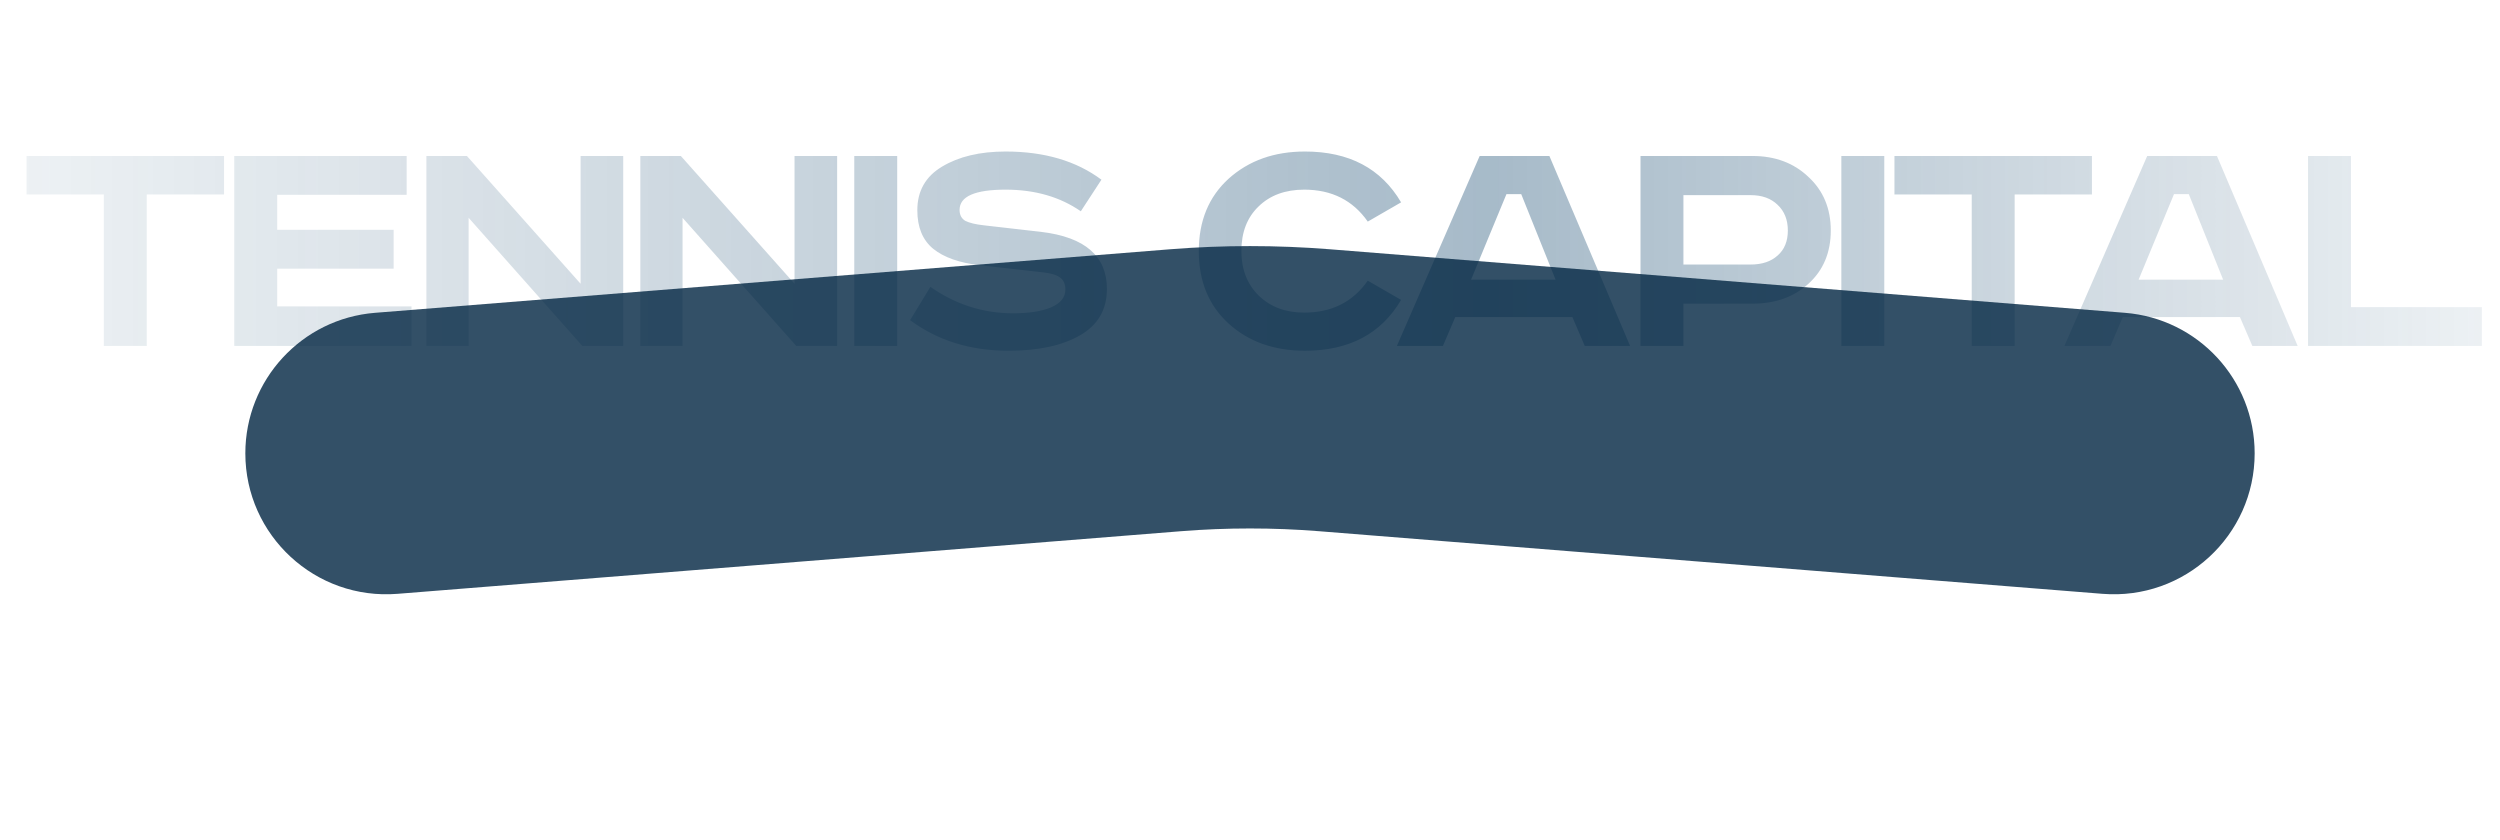
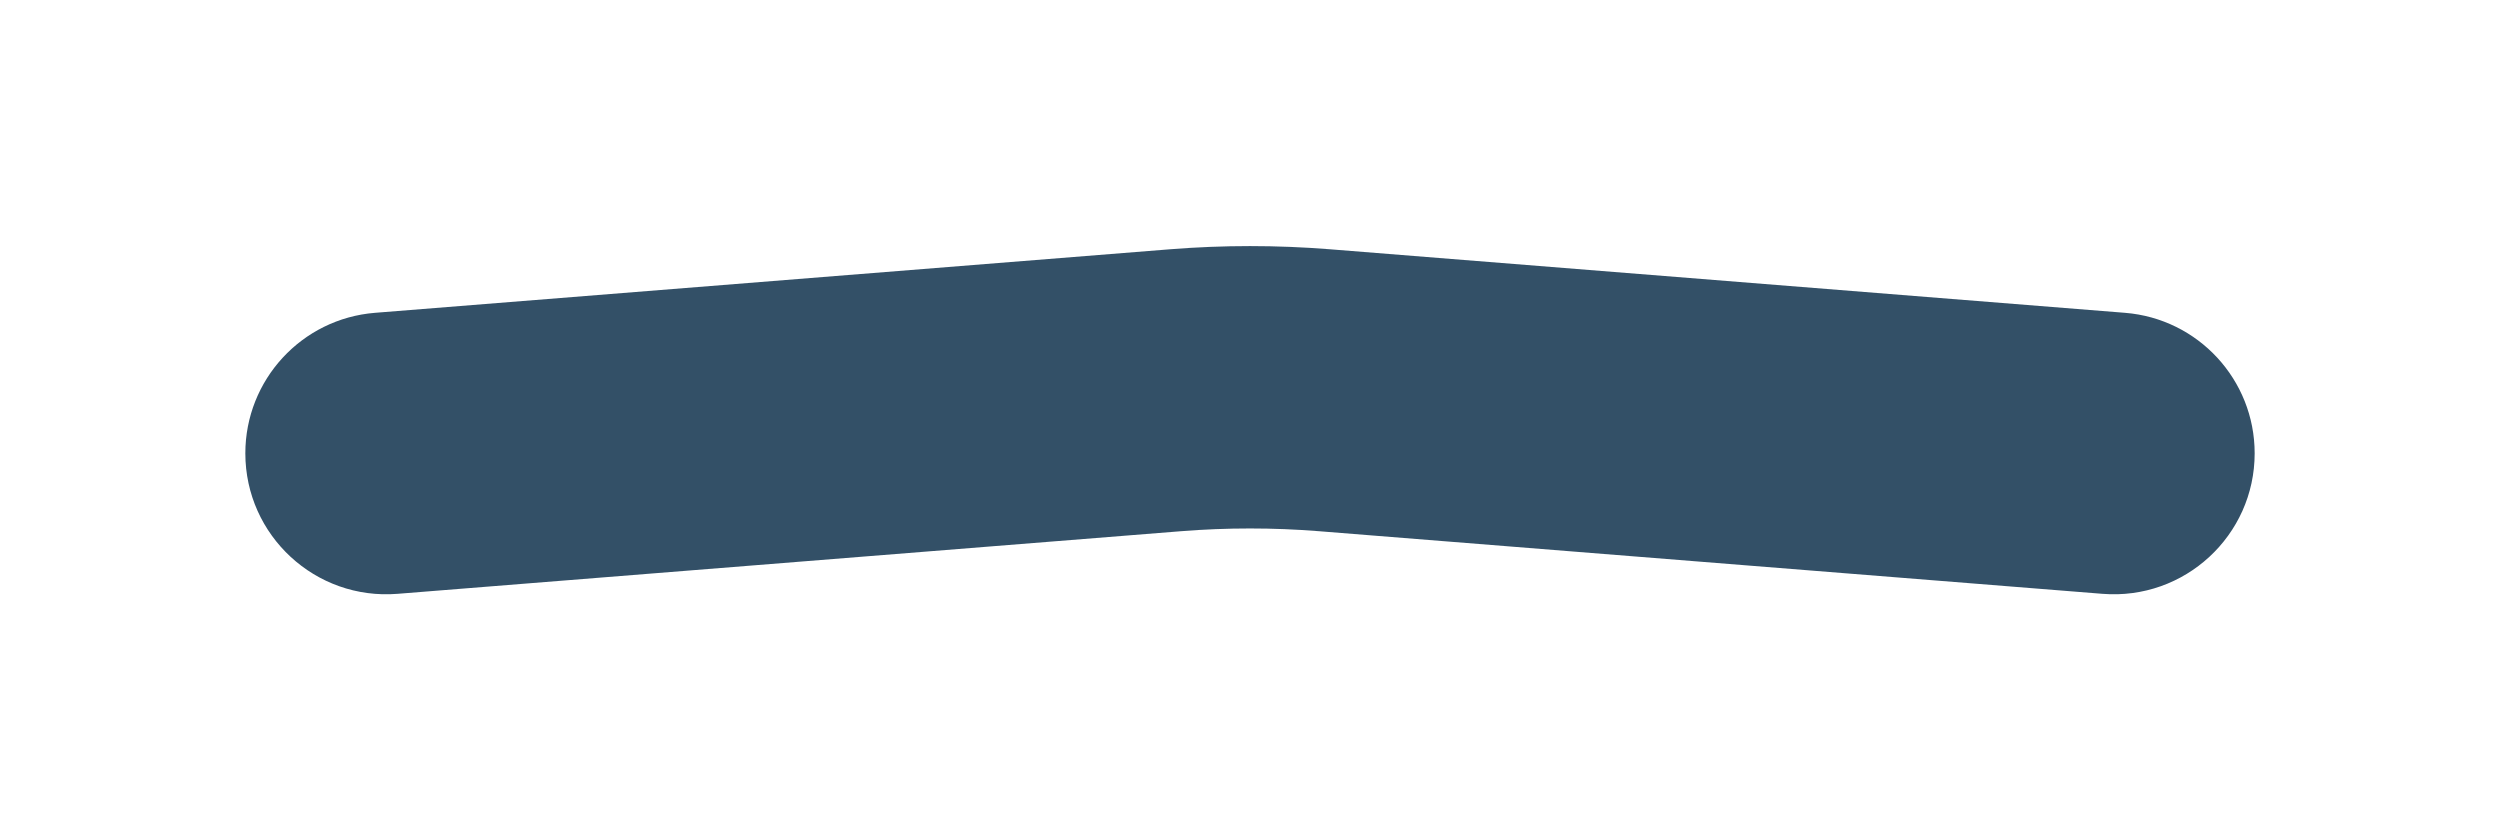
<svg xmlns="http://www.w3.org/2000/svg" width="2038" height="685" viewBox="0 0 2038 685" fill="none">
-   <path d="M21.634 127.16H182.634V158.52H119.634V282H84.634V158.52H21.634V127.16ZM190.969 127.16H331.529V158.8H225.969V187.36H320.889V219H225.969V249.8H335.449V282H190.969V127.16ZM347.594 127.16H380.634L473.314 231.32V127.16H508.034V282H474.714L382.034 177.56V282H347.594V127.16ZM521.992 127.16H555.032L647.712 231.32V127.16H682.432V282H649.112L556.432 177.56V282H521.992V127.16ZM696.391 127.16H731.391V282H696.391V127.16ZM897.881 146.48L881.081 172.24C864.095 160.48 843.655 154.6 819.761 154.6C794.748 154.6 782.241 160.107 782.241 171.12C782.241 175.227 783.828 178.213 787.001 180.08C790.361 181.76 795.495 182.973 802.401 183.72L848.881 189.04C884.535 193.333 902.361 208.827 902.361 235.52C902.361 252.32 895.081 264.92 880.521 273.32C865.961 281.72 846.455 285.92 822.001 285.92C791.015 285.92 764.321 277.613 741.921 261L758.441 233.84C778.975 248.213 801.468 255.4 825.921 255.4C838.801 255.4 849.068 253.813 856.721 250.64C864.561 247.28 868.481 242.427 868.481 236.08C868.481 231.787 867.175 228.613 864.561 226.56C861.948 224.32 857.375 222.827 850.841 222.08L798.761 216.2C782.148 214.333 769.455 209.853 760.681 202.76C752.095 195.667 747.801 185.213 747.801 171.4C747.801 155.72 754.521 143.867 767.961 135.84C781.588 127.627 798.855 123.52 819.761 123.52C851.308 123.52 877.348 131.173 897.881 146.48ZM1142.17 164.96L1115.01 180.64C1102.88 163.28 1085.61 154.6 1063.21 154.6C1047.72 154.6 1035.31 159.173 1025.97 168.32C1016.64 177.28 1011.97 189.413 1011.97 204.72C1011.97 219.653 1016.73 231.787 1026.25 241.12C1035.77 250.267 1048.09 254.84 1063.21 254.84C1085.61 254.84 1102.88 246.16 1115.01 228.8L1142.17 244.48C1125.93 272.107 1099.8 285.92 1063.77 285.92C1038.57 285.92 1017.85 278.547 1001.61 263.8C985.375 249.053 977.255 229.36 977.255 204.72C977.255 180.08 985.375 160.387 1001.61 145.64C1018.04 130.893 1038.76 123.52 1063.77 123.52C1099.8 123.52 1125.93 137.333 1142.17 164.96ZM1228.06 158.24L1199.22 227.96H1268.1L1240.1 158.24H1228.06ZM1206.22 127.16H1263.06L1328.86 282H1291.9L1281.82 258.48H1186.34L1176.26 282H1138.74L1206.22 127.16ZM1337.33 127.16H1428.61C1447.09 127.16 1462.3 132.853 1474.25 144.24C1486.38 155.44 1492.45 170 1492.45 187.92C1492.45 205.84 1486.38 220.307 1474.25 231.32C1462.3 242.147 1447.09 247.56 1428.61 247.56H1372.33V282H1337.33V127.16ZM1372.33 159.08V215.64H1427.21C1436.35 215.64 1443.63 213.213 1449.05 208.36C1454.65 203.507 1457.45 196.693 1457.45 187.92C1457.45 179.147 1454.65 172.147 1449.05 166.92C1443.63 161.693 1436.35 159.08 1427.21 159.08H1372.33ZM1501.06 127.16H1536.06V282H1501.06V127.16ZM1544.35 127.16H1705.35V158.52H1642.35V282H1607.35V158.52H1544.35V127.16ZM1772.25 158.24L1743.41 227.96H1812.29L1784.29 158.24H1772.25ZM1750.41 127.16H1807.25L1873.05 282H1836.09L1826.01 258.48H1730.53L1720.45 282H1682.93L1750.41 127.16ZM1881.52 127.16H1916.52V250.36H2023.2V282H1881.52V127.16Z" fill="url(#paint0_linear_2417_4412)" fill-opacity="0.7" />
  <g filter="url(#filter0_f_2417_4412)">
    <path d="M200 369.543C200 436.613 257.204 489.428 324.062 484.086L962.723 433.046C1000.18 430.053 1037.82 430.053 1075.28 433.046L1713.94 484.086C1780.8 489.428 1838 436.613 1838 369.543V369.543C1838 309.63 1791.97 259.772 1732.25 255L1084.24 203.214C1040.82 199.744 997.183 199.744 953.757 203.214L305.754 255C246.032 259.772 200 309.63 200 369.543V369.543Z" fill="#002541" fill-opacity="0.8" />
  </g>
  <defs>
    <filter id="filter0_f_2417_4412" x="0" y="0.611" width="2038" height="683.847" filterUnits="userSpaceOnUse" color-interpolation-filters="sRGB">
      <feFlood flood-opacity="0" result="BackgroundImageFix" />
      <feBlend mode="normal" in="SourceGraphic" in2="BackgroundImageFix" result="shape" />
      <feGaussianBlur stdDeviation="100" result="effect1_foregroundBlur_2417_4412" />
    </filter>
    <linearGradient id="paint0_linear_2417_4412" x1="13" y1="204.5" x2="2031" y2="204.5" gradientUnits="userSpaceOnUse">
      <stop stop-color="#043B64" stop-opacity="0.1" />
      <stop offset="0.595" stop-color="#043B64" stop-opacity="0.5" />
      <stop offset="1" stop-color="#043B64" stop-opacity="0.1" />
    </linearGradient>
  </defs>
</svg>